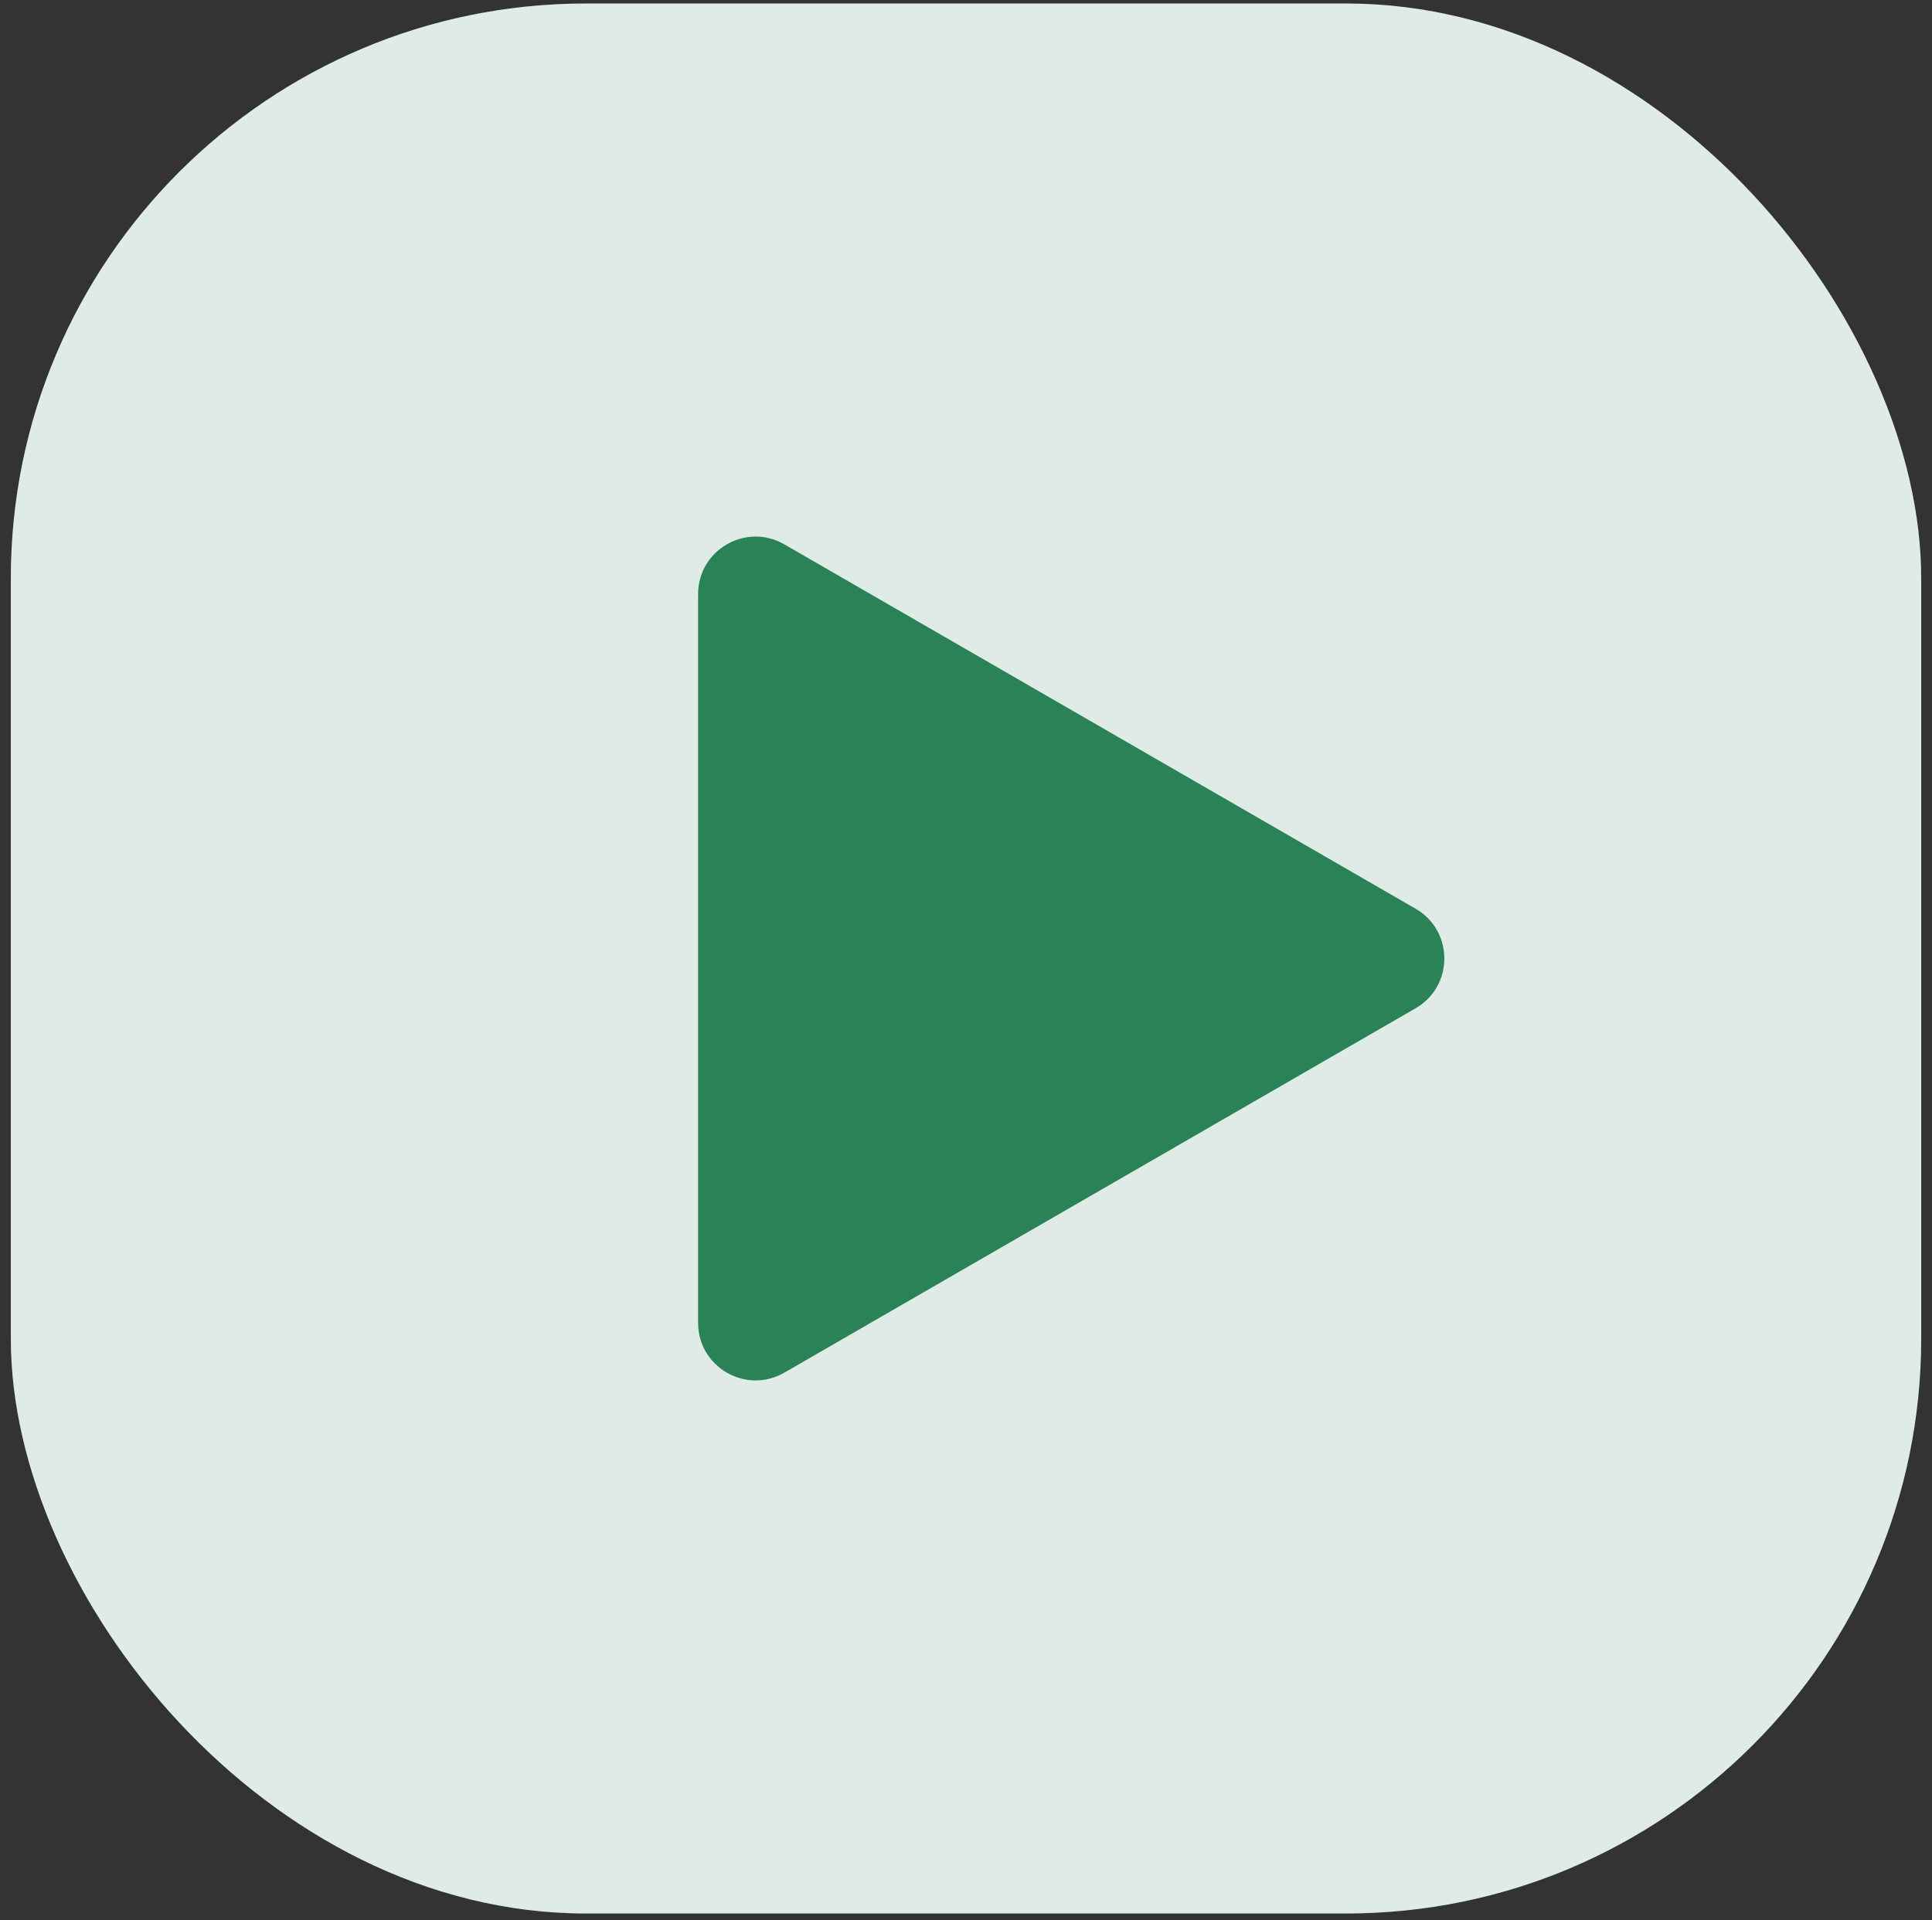
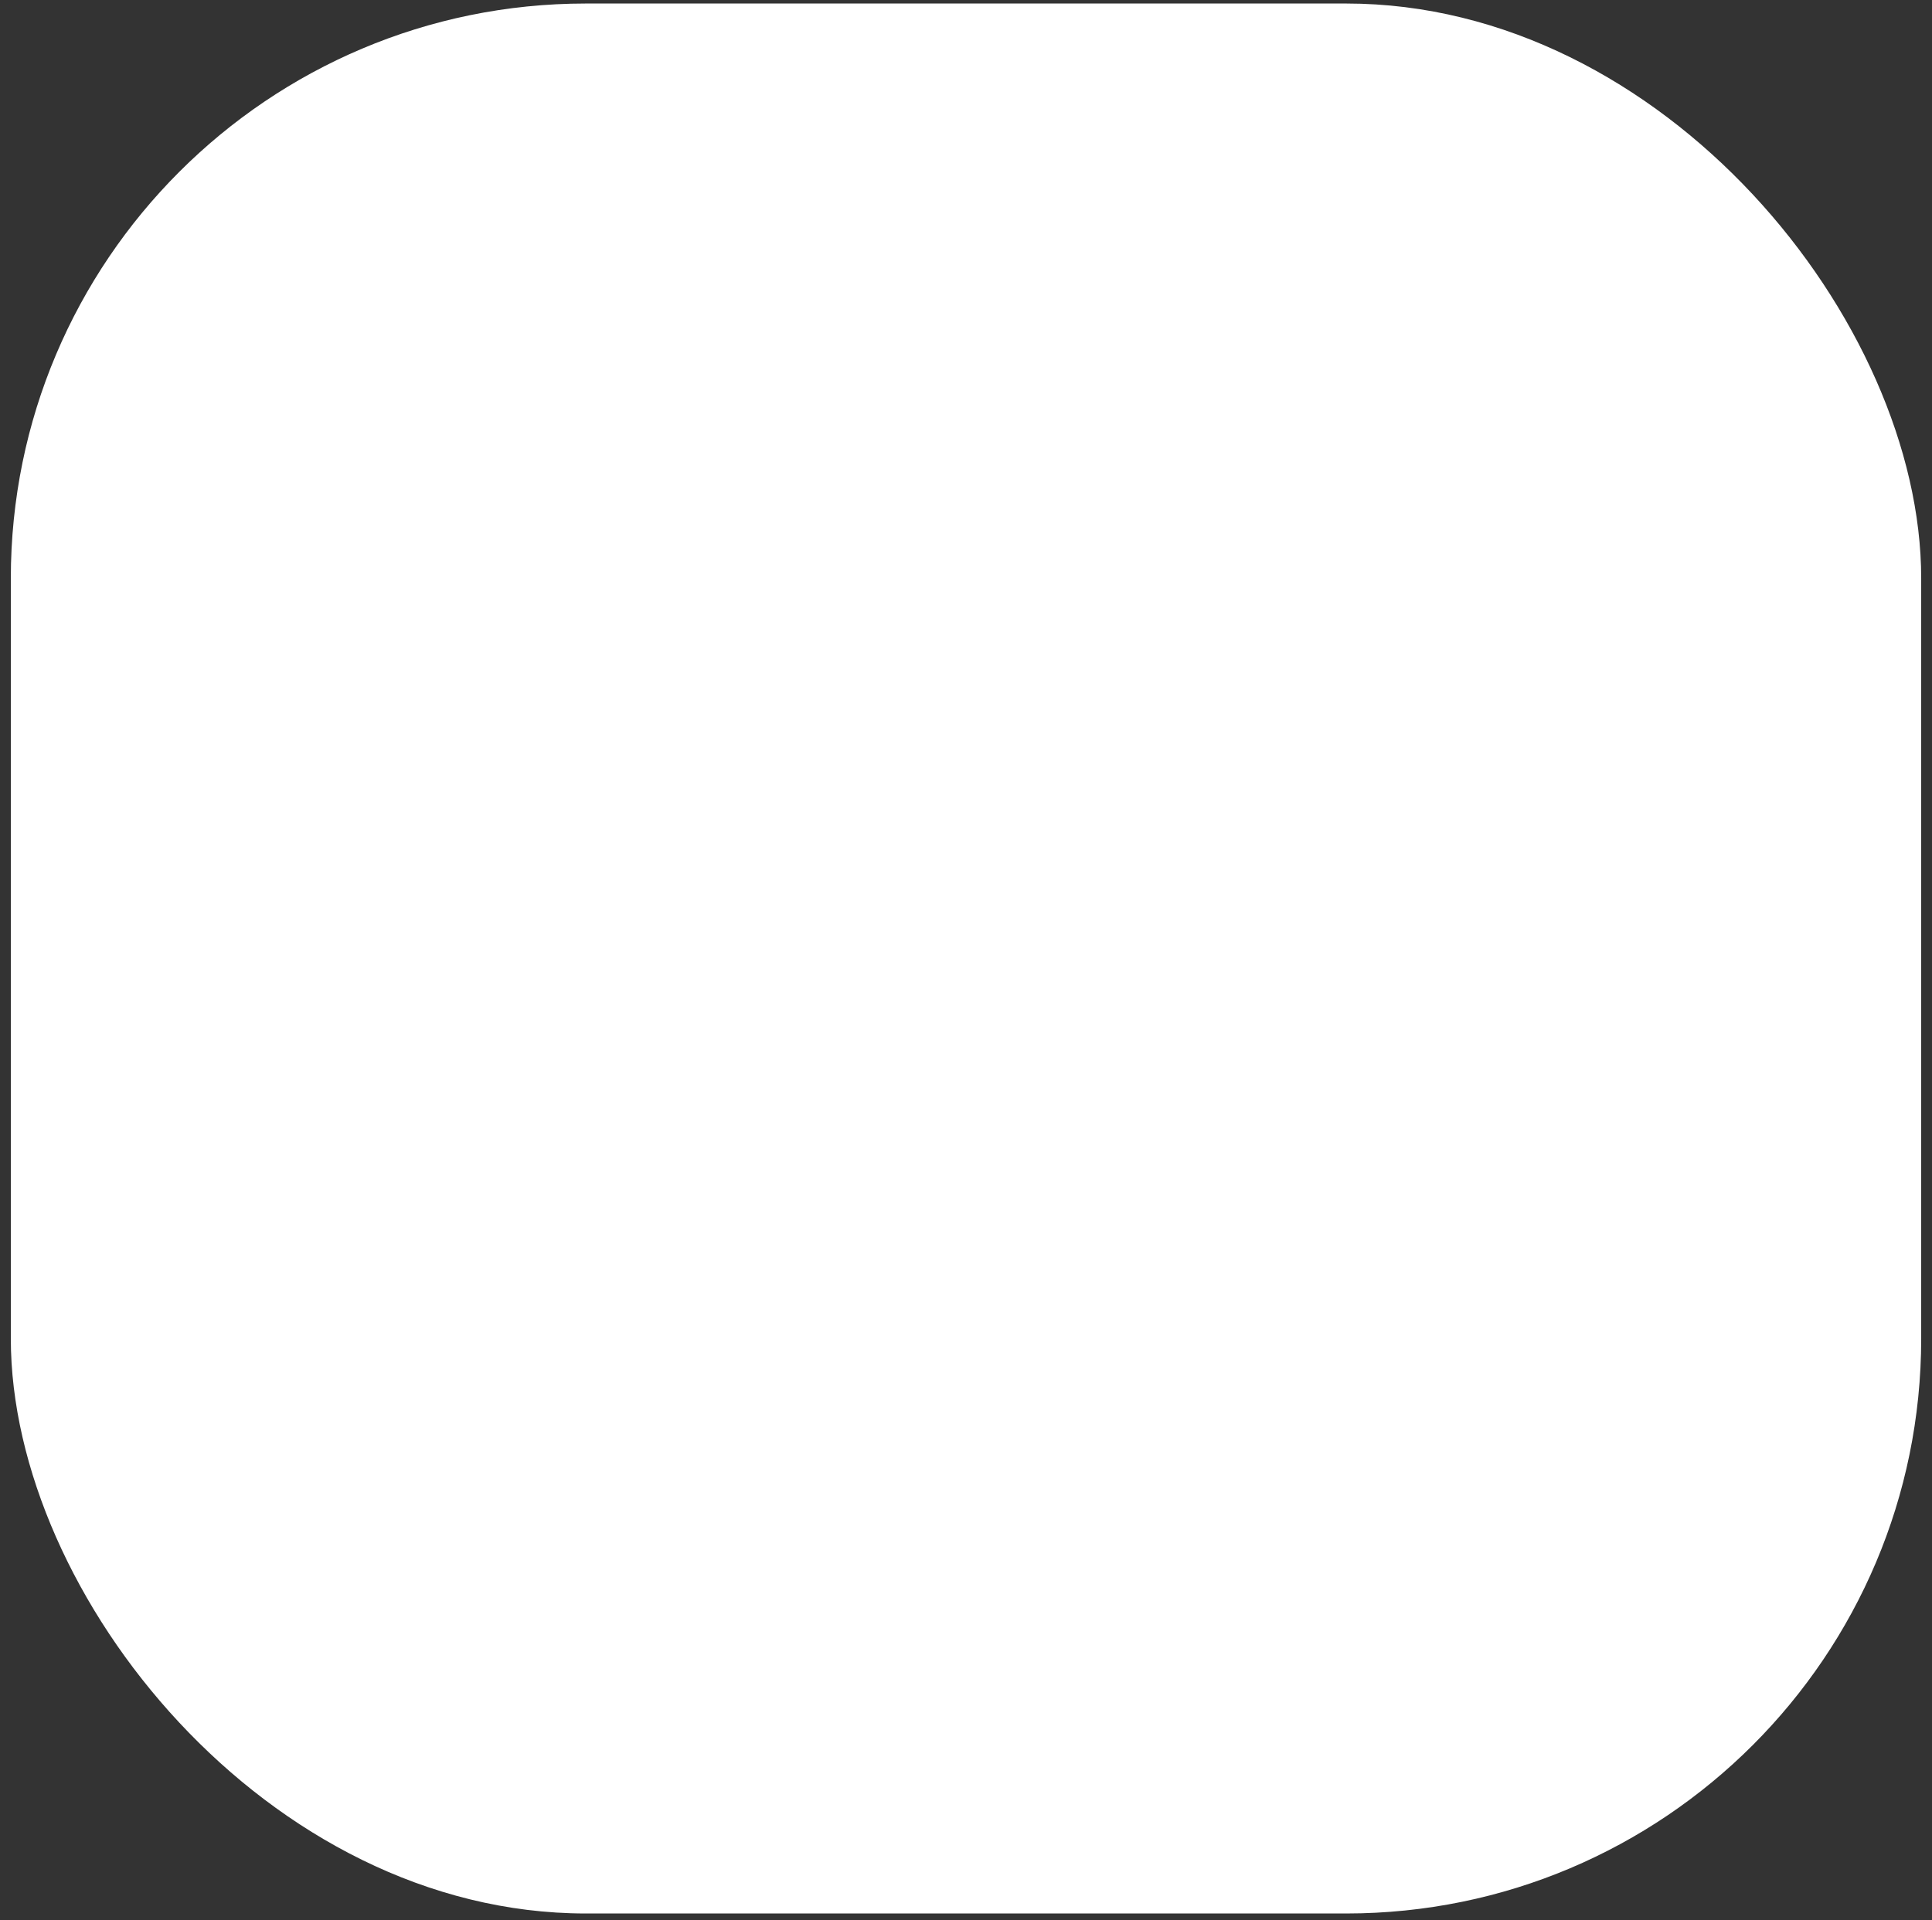
<svg xmlns="http://www.w3.org/2000/svg" width="168" height="167" viewBox="0 0 168 167" fill="none">
  <rect x="0" y="0" width="168" height="167" fill="#333333" stroke="none" />
  <rect x="0.941" y="0.306" width="166.119" height="166.119" rx="50" fill="white" />
-   <rect x="0.941" y="0.306" width="166.119" height="166.119" rx="50" fill="#2A8356" fill-opacity="0.15" />
-   <path d="M123.094 79.035C126.427 80.96 126.427 85.771 123.094 87.696L68.204 119.386C64.871 121.311 60.704 118.905 60.704 115.056L60.704 51.675C60.704 47.826 64.871 45.42 68.204 47.345L123.094 79.035Z" fill="#2A8356" />
</svg>